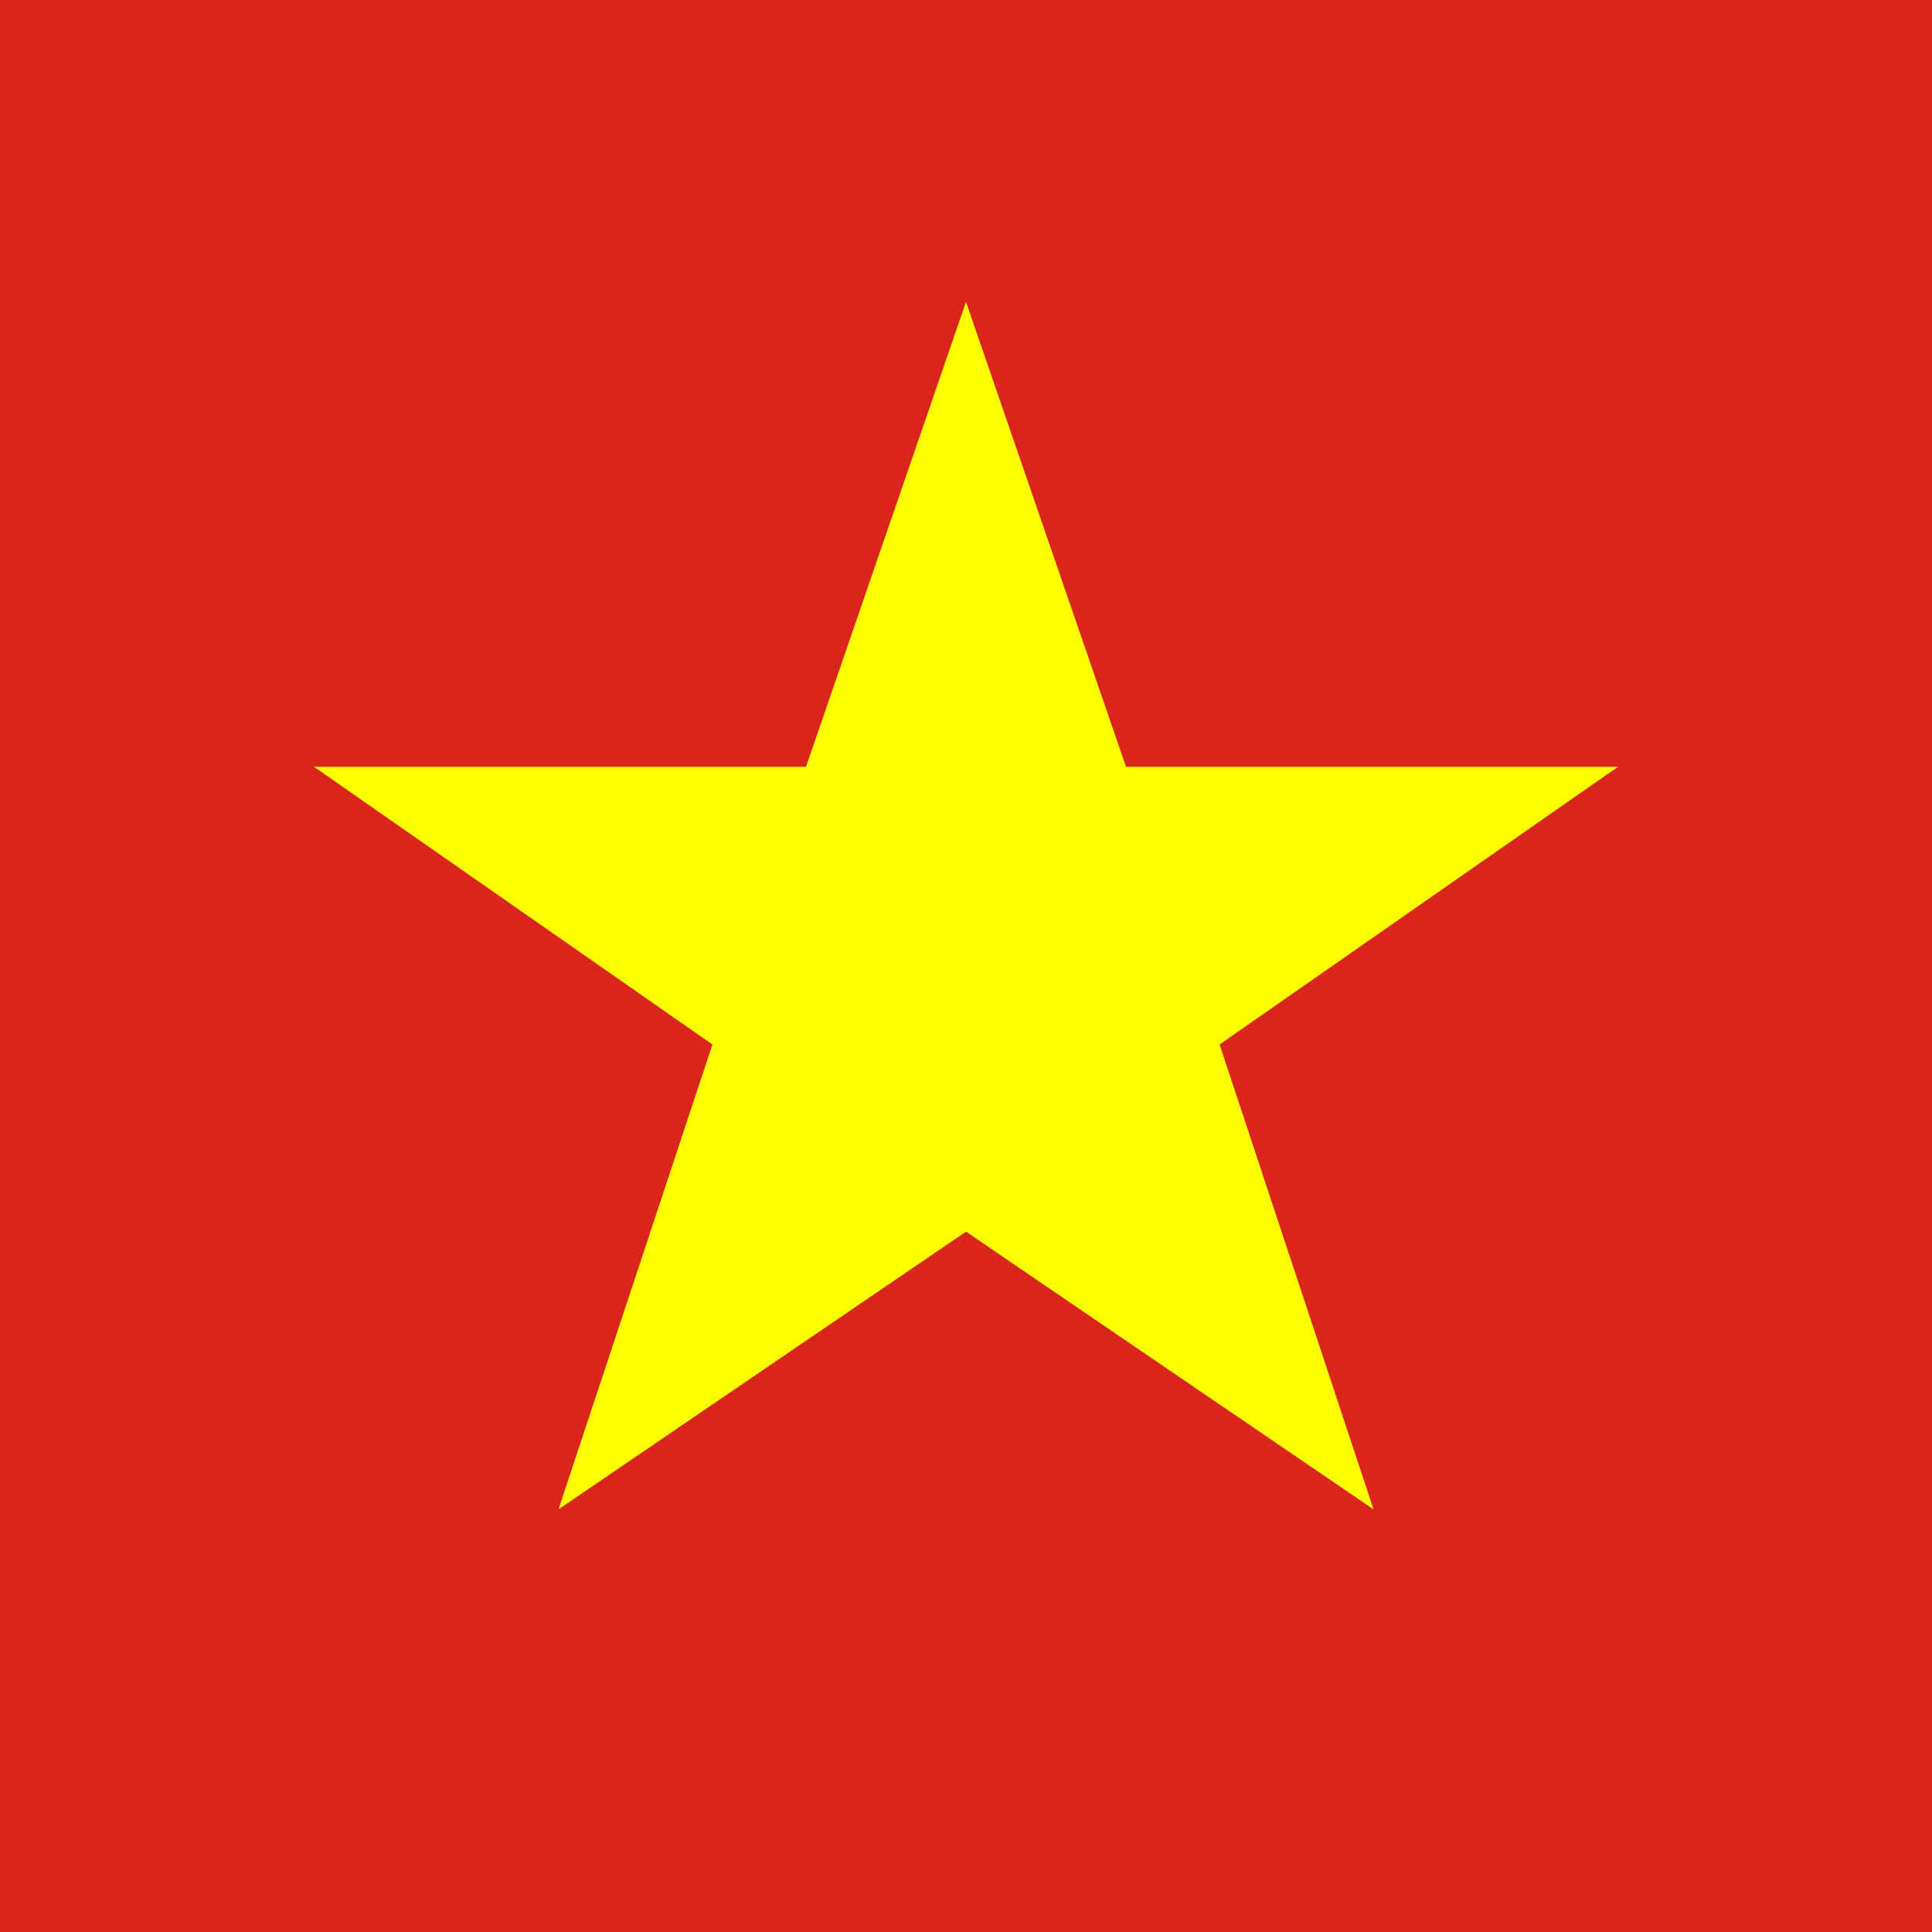
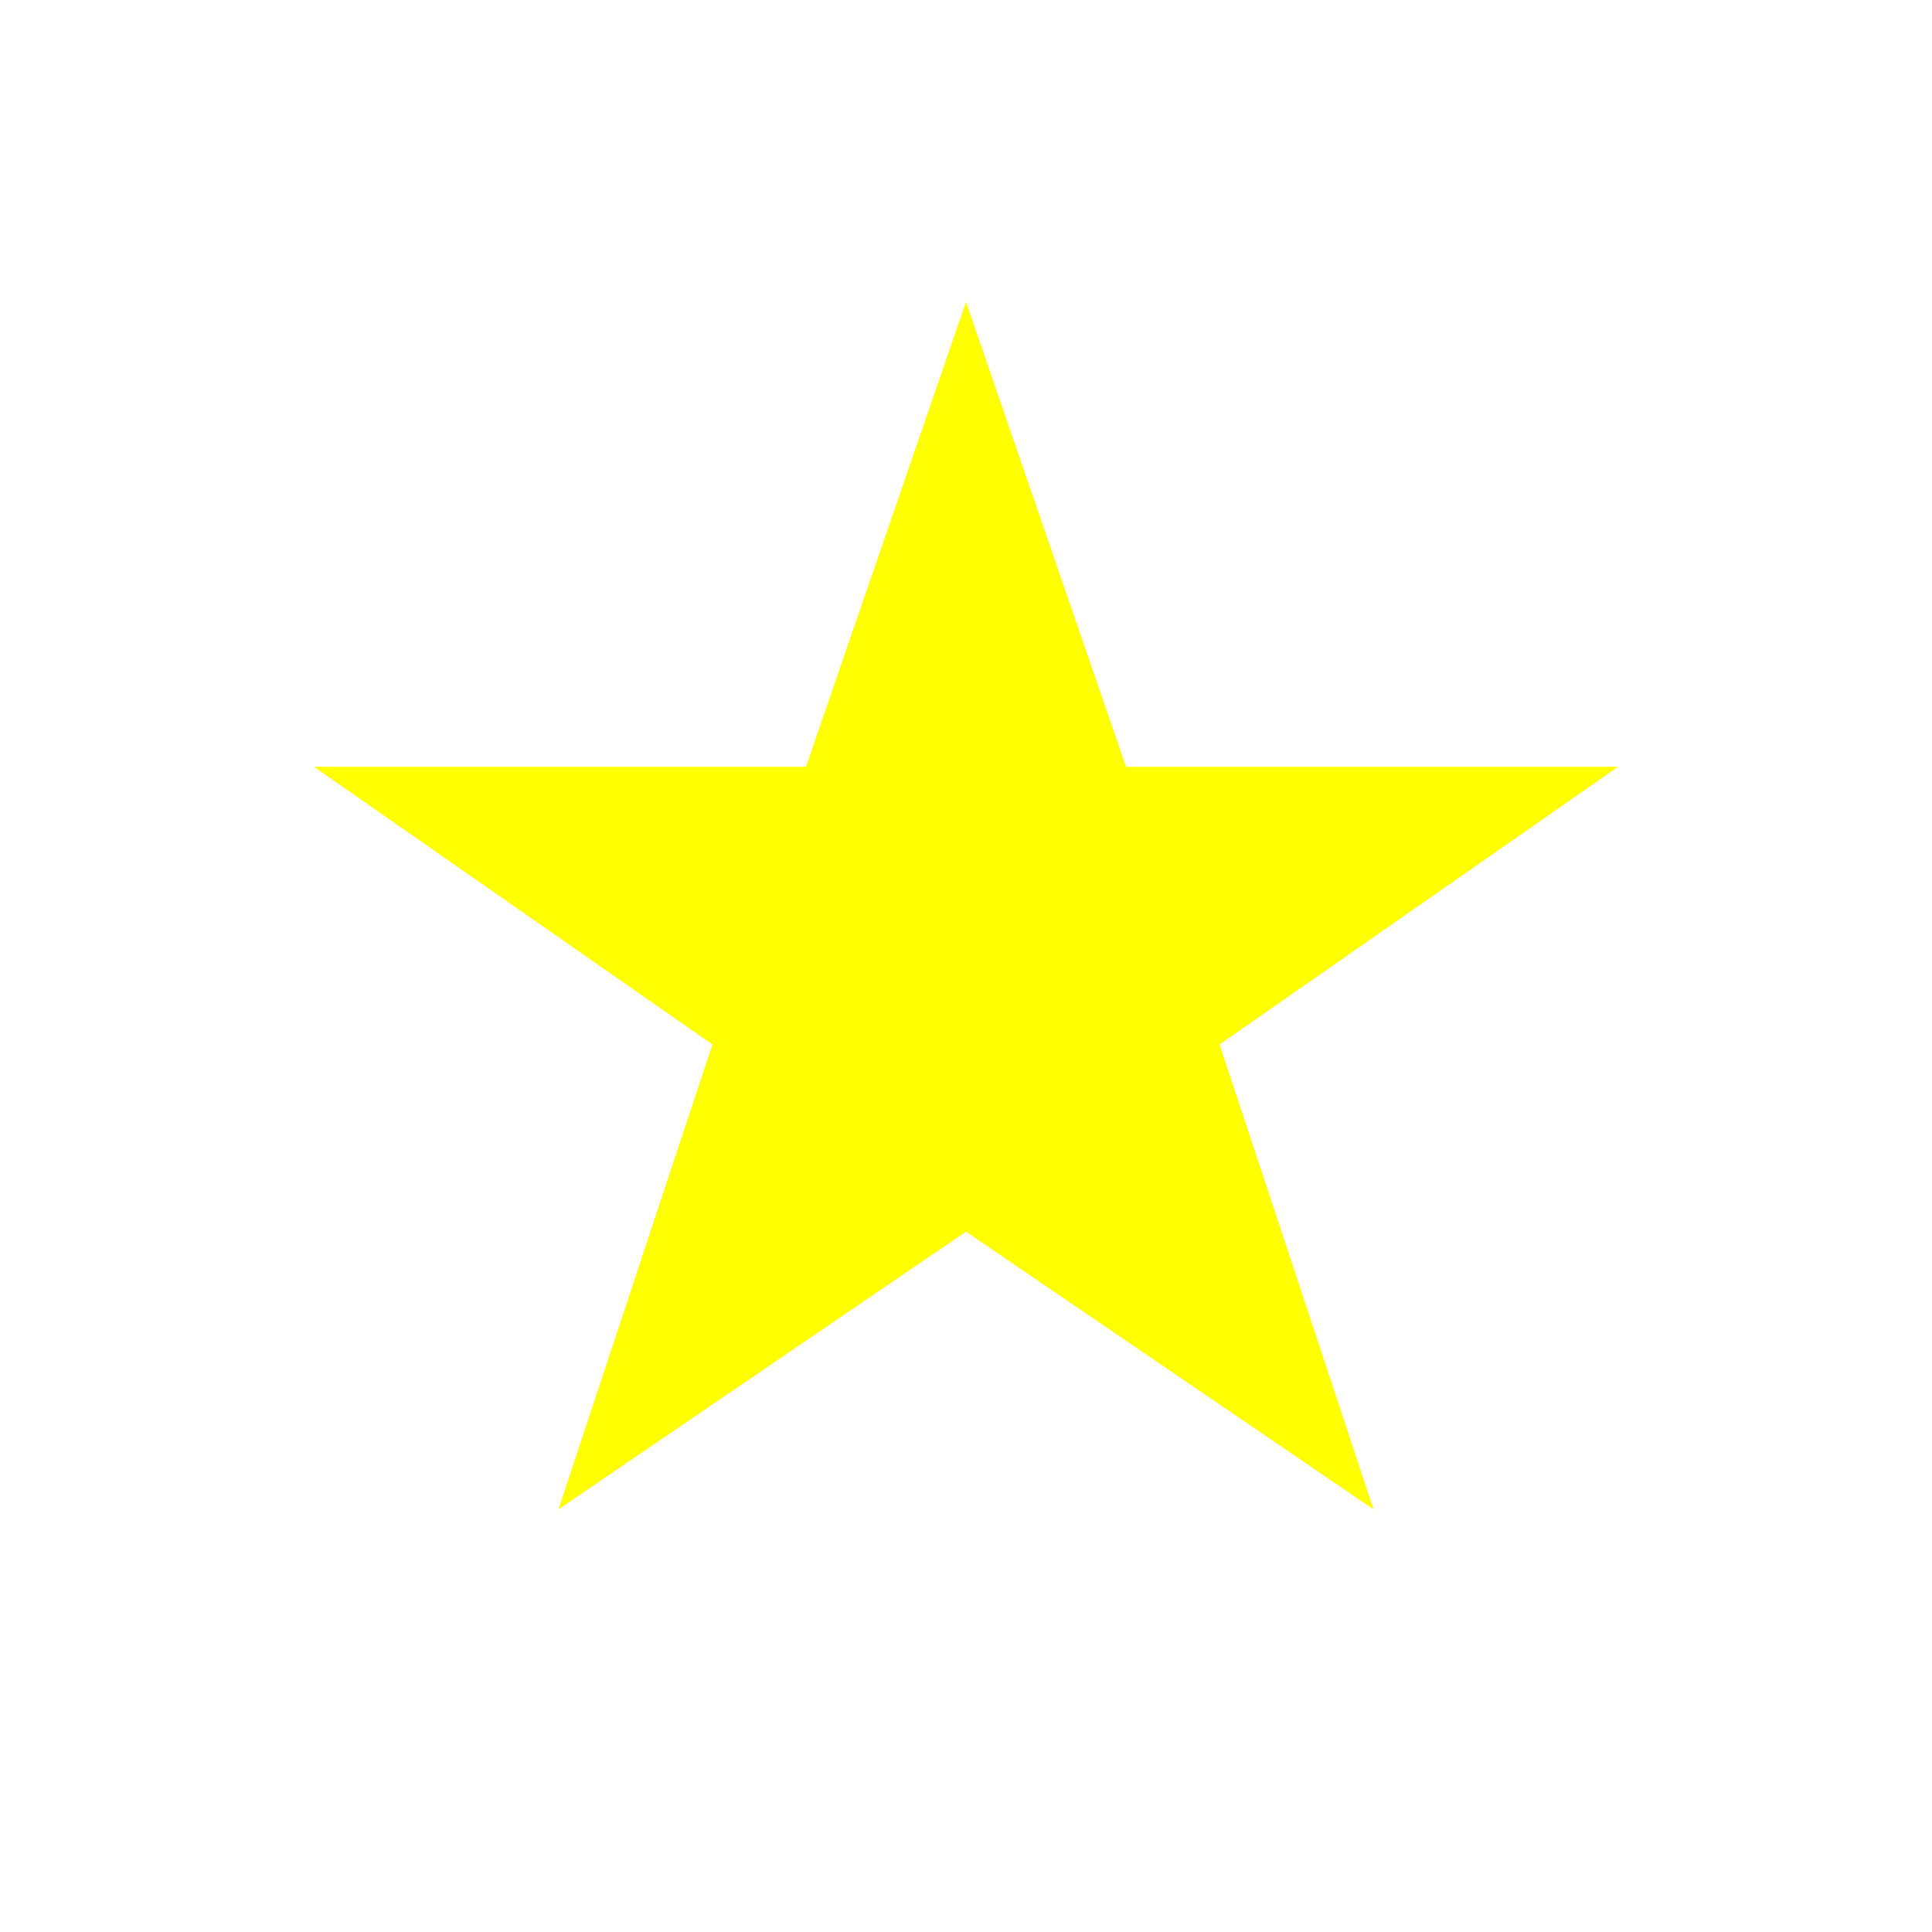
<svg xmlns="http://www.w3.org/2000/svg" viewBox="0 0 64 64">
-   <rect width="64" height="64" fill="#da251d" />
  <polygon fill="#ff0" points="32,10 37.3,25.4 53.6,25.4 40.4,34.6 45.5,50 32,40.8 18.5,50 23.6,34.6 10.4,25.4 26.7,25.4" />
</svg>